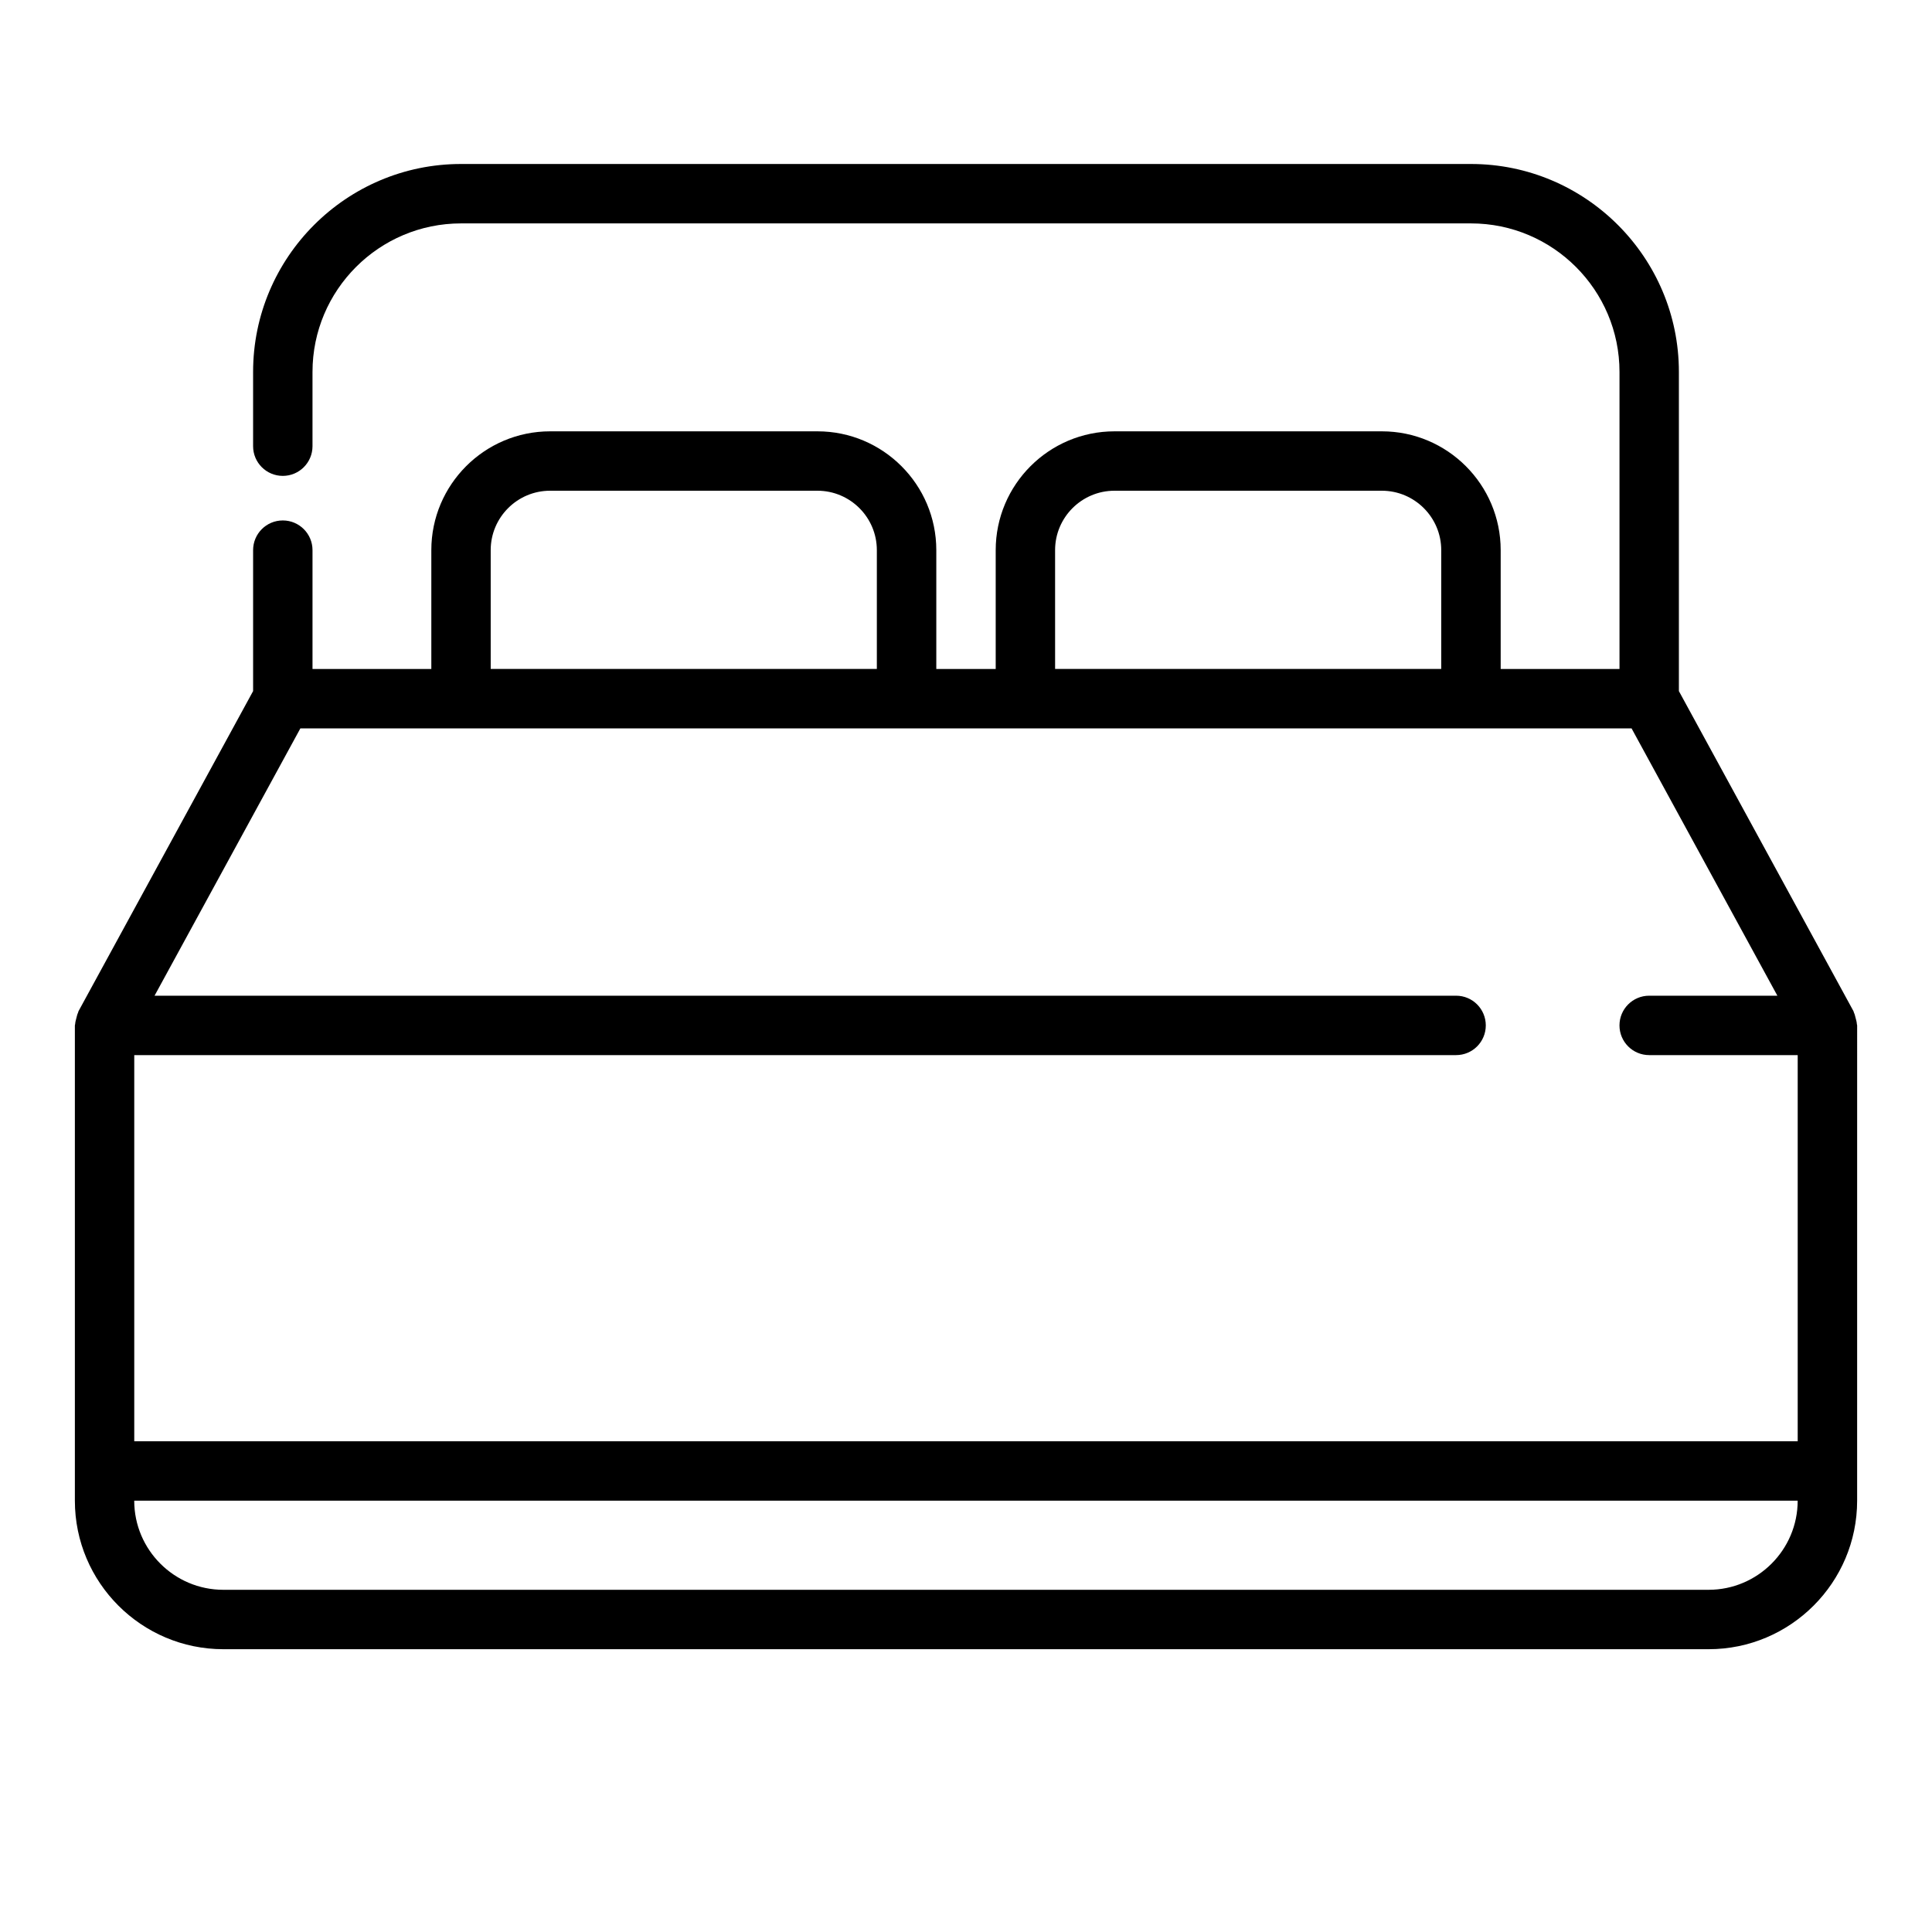
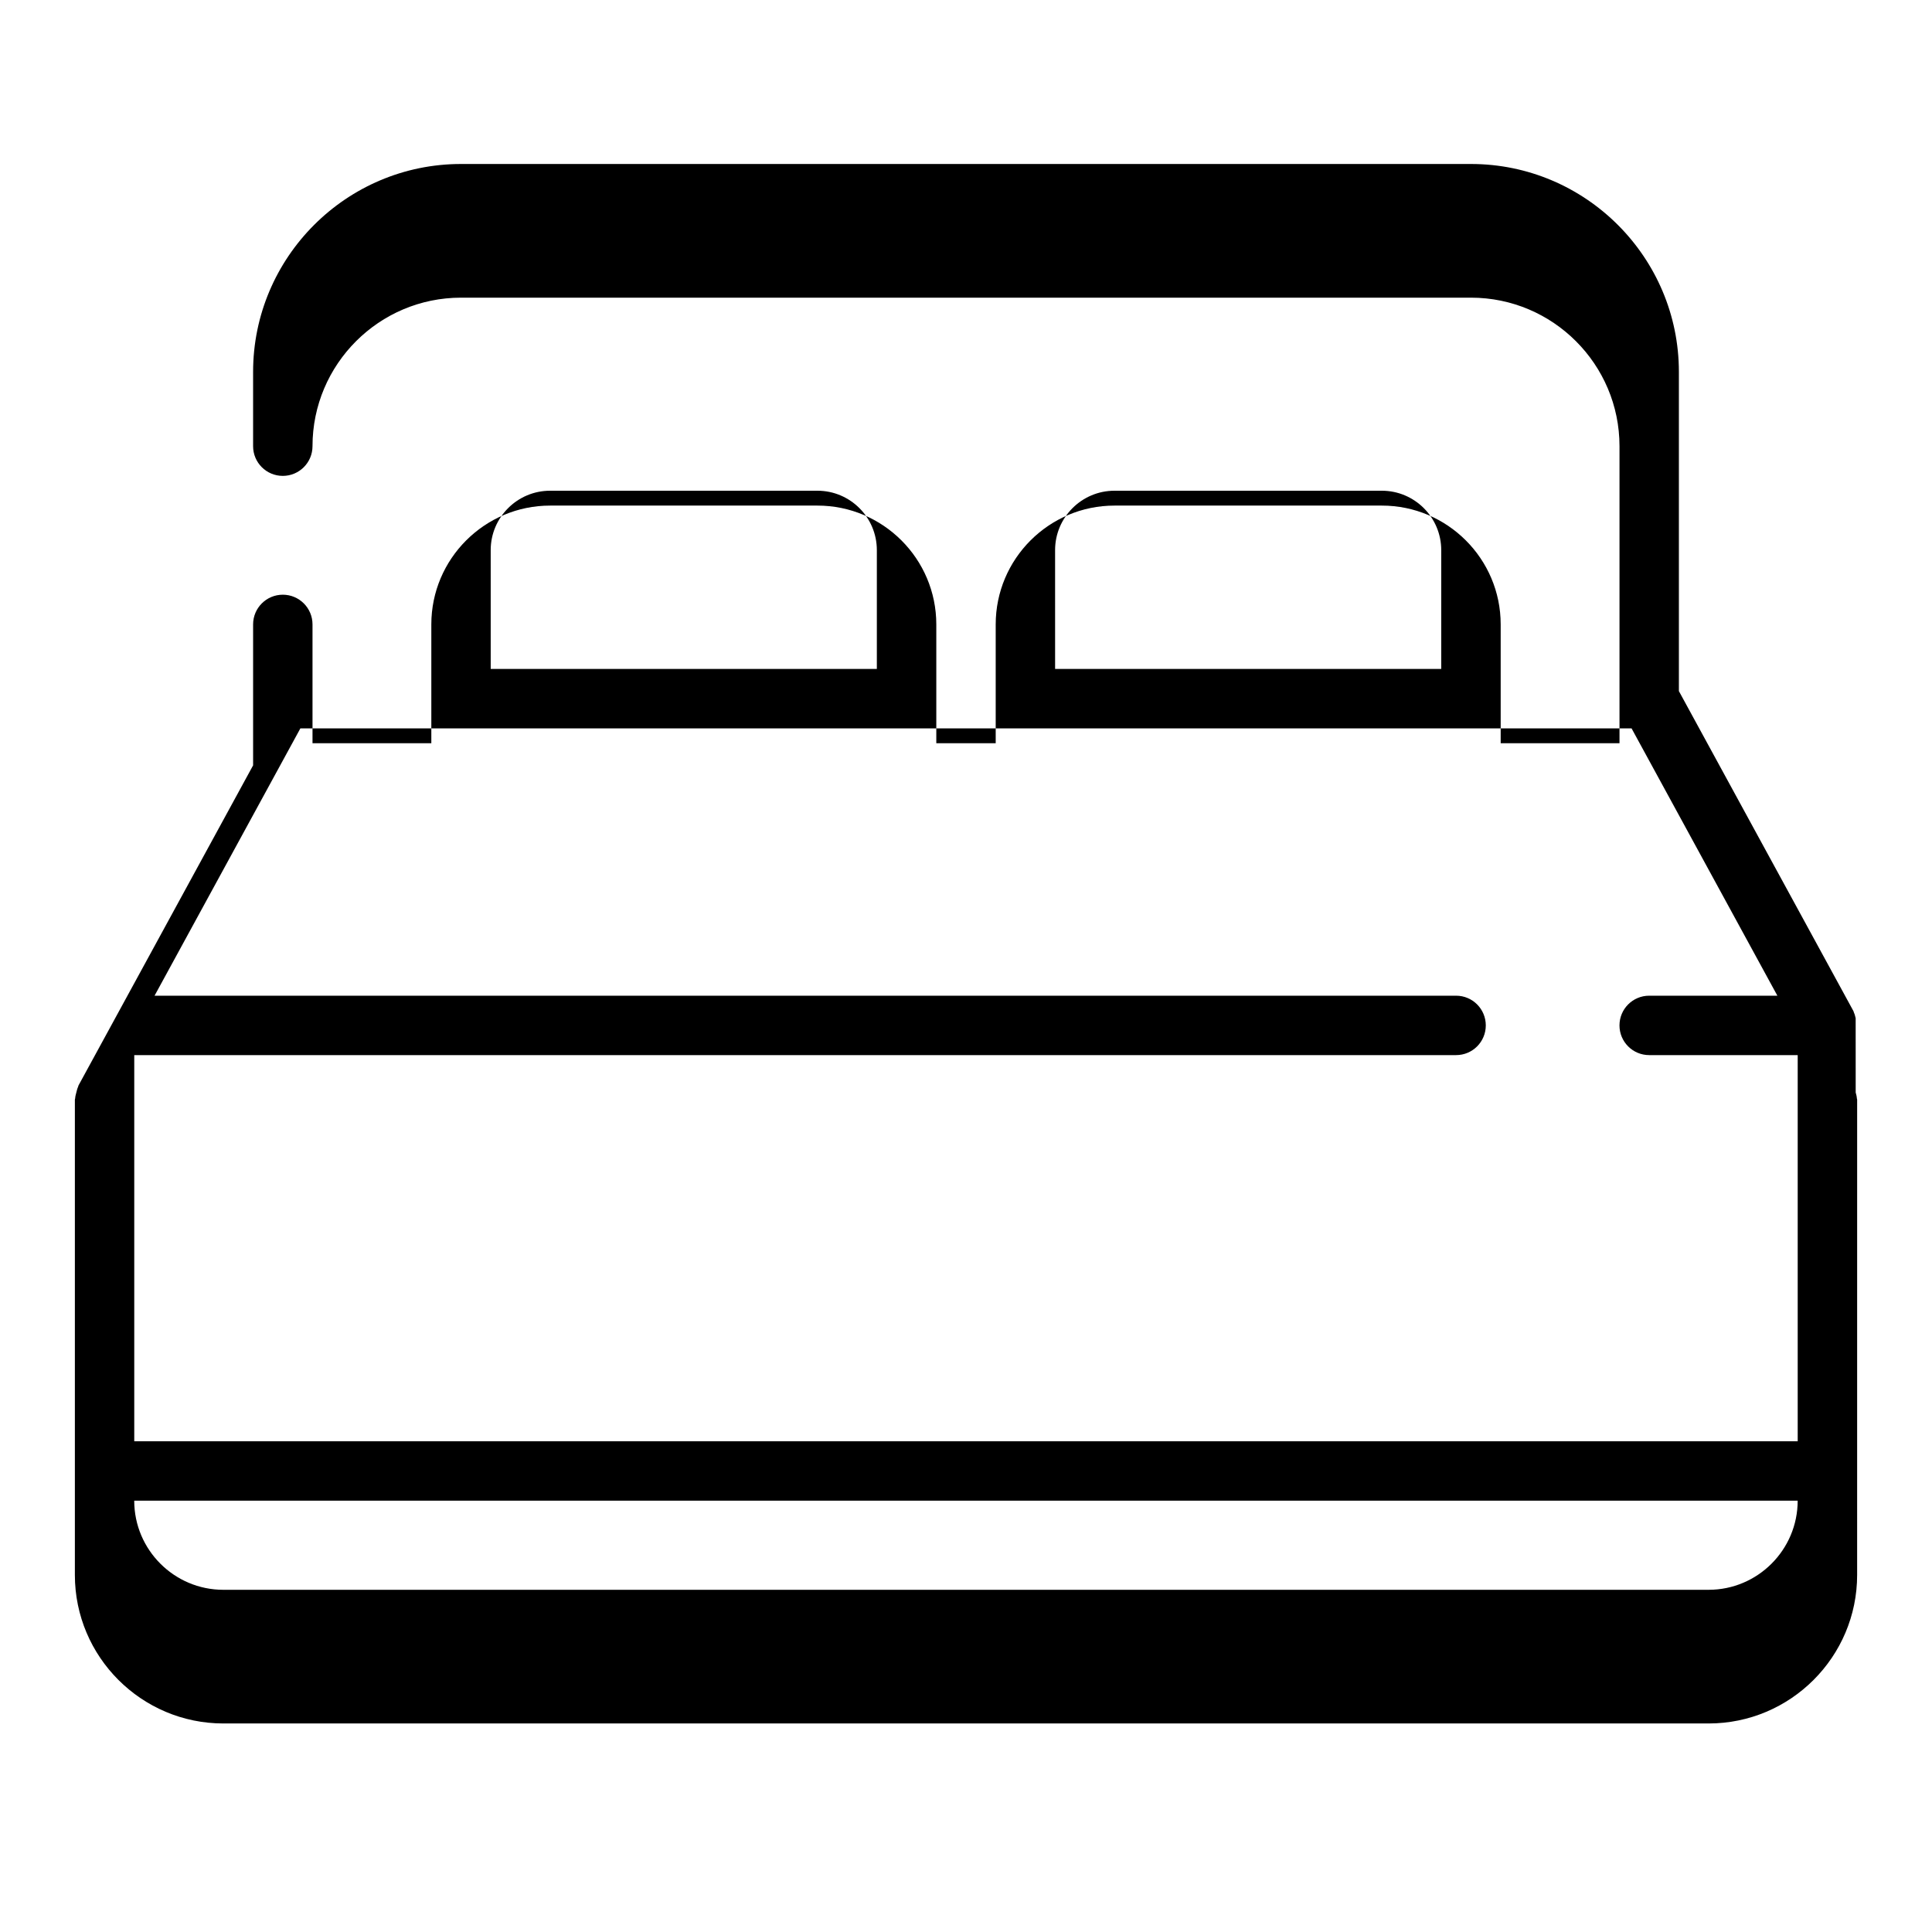
<svg xmlns="http://www.w3.org/2000/svg" fill="#000000" width="800px" height="800px" version="1.1" viewBox="144 144 512 512">
-   <path d="m635.77 413.84c-0.133-0.52-0.234-1.031-0.465-1.504-0.055-0.117-0.047-0.242-0.109-0.355l-46.273-84.832v-84.586c0-30.379-24.727-55.105-55.105-55.105h-267.64c-30.387 0-55.105 24.727-55.105 55.105v19.68c0 4.352 3.527 7.871 7.871 7.871s7.871-3.519 7.871-7.871v-19.68c0-21.703 17.656-39.359 39.359-39.359h267.65c21.703 0 39.359 17.656 39.359 39.359v78.719h-31.488v-31.488c0-17.367-14.121-31.488-31.488-31.488h-70.848c-17.367 0-31.488 14.121-31.488 31.488v31.488h-15.742v-31.488c0-17.367-14.121-31.488-31.488-31.488h-70.848c-17.367 0-31.488 14.121-31.488 31.488v31.488h-31.488v-31.488c0-4.352-3.527-7.871-7.871-7.871s-7.871 3.519-7.871 7.871v37.352l-46.273 84.832c-0.062 0.117-0.055 0.242-0.109 0.363-0.227 0.473-0.332 0.984-0.465 1.496-0.133 0.52-0.285 1.016-0.309 1.543-0.004 0.125-0.078 0.234-0.078 0.367v125.95c0 21.703 17.656 39.359 39.359 39.359h393.6c21.703 0 39.359-17.656 39.359-39.359l0.004-125.95c0-0.133-0.07-0.242-0.078-0.371-0.023-0.52-0.176-1.016-0.309-1.535zm-212.16-124.05c0-8.684 7.062-15.742 15.742-15.742h70.848c8.684 0 15.742 7.062 15.742 15.742v31.488h-102.33zm-149.57 0c0-8.684 7.062-15.742 15.742-15.742h70.848c8.684 0 15.742 7.062 15.742 15.742v31.488h-102.33zm-7.871 47.234h310.21l38.645 70.848h-33.973c-4.352 0-7.871 3.519-7.871 7.871 0 4.352 3.519 7.871 7.871 7.871h39.359v102.34h-440.83v-102.34h350.3c4.352 0 7.871-3.519 7.871-7.871 0-4.352-3.519-7.871-7.871-7.871h-344.92l38.645-70.848zm330.62 228.29h-393.6c-13.02 0-23.617-10.598-23.617-23.617h440.83c0 13.02-10.594 23.617-23.613 23.617z" />
+   <path d="m635.77 413.84c-0.133-0.52-0.234-1.031-0.465-1.504-0.055-0.117-0.047-0.242-0.109-0.355l-46.273-84.832v-84.586c0-30.379-24.727-55.105-55.105-55.105h-267.64c-30.387 0-55.105 24.727-55.105 55.105v19.68c0 4.352 3.527 7.871 7.871 7.871s7.871-3.519 7.871-7.871c0-21.703 17.656-39.359 39.359-39.359h267.65c21.703 0 39.359 17.656 39.359 39.359v78.719h-31.488v-31.488c0-17.367-14.121-31.488-31.488-31.488h-70.848c-17.367 0-31.488 14.121-31.488 31.488v31.488h-15.742v-31.488c0-17.367-14.121-31.488-31.488-31.488h-70.848c-17.367 0-31.488 14.121-31.488 31.488v31.488h-31.488v-31.488c0-4.352-3.527-7.871-7.871-7.871s-7.871 3.519-7.871 7.871v37.352l-46.273 84.832c-0.062 0.117-0.055 0.242-0.109 0.363-0.227 0.473-0.332 0.984-0.465 1.496-0.133 0.52-0.285 1.016-0.309 1.543-0.004 0.125-0.078 0.234-0.078 0.367v125.95c0 21.703 17.656 39.359 39.359 39.359h393.6c21.703 0 39.359-17.656 39.359-39.359l0.004-125.95c0-0.133-0.07-0.242-0.078-0.371-0.023-0.52-0.176-1.016-0.309-1.535zm-212.16-124.05c0-8.684 7.062-15.742 15.742-15.742h70.848c8.684 0 15.742 7.062 15.742 15.742v31.488h-102.33zm-149.57 0c0-8.684 7.062-15.742 15.742-15.742h70.848c8.684 0 15.742 7.062 15.742 15.742v31.488h-102.33zm-7.871 47.234h310.21l38.645 70.848h-33.973c-4.352 0-7.871 3.519-7.871 7.871 0 4.352 3.519 7.871 7.871 7.871h39.359v102.34h-440.83v-102.34h350.3c4.352 0 7.871-3.519 7.871-7.871 0-4.352-3.519-7.871-7.871-7.871h-344.92l38.645-70.848zm330.62 228.29h-393.6c-13.02 0-23.617-10.598-23.617-23.617h440.83c0 13.02-10.594 23.617-23.613 23.617z" />
</svg>